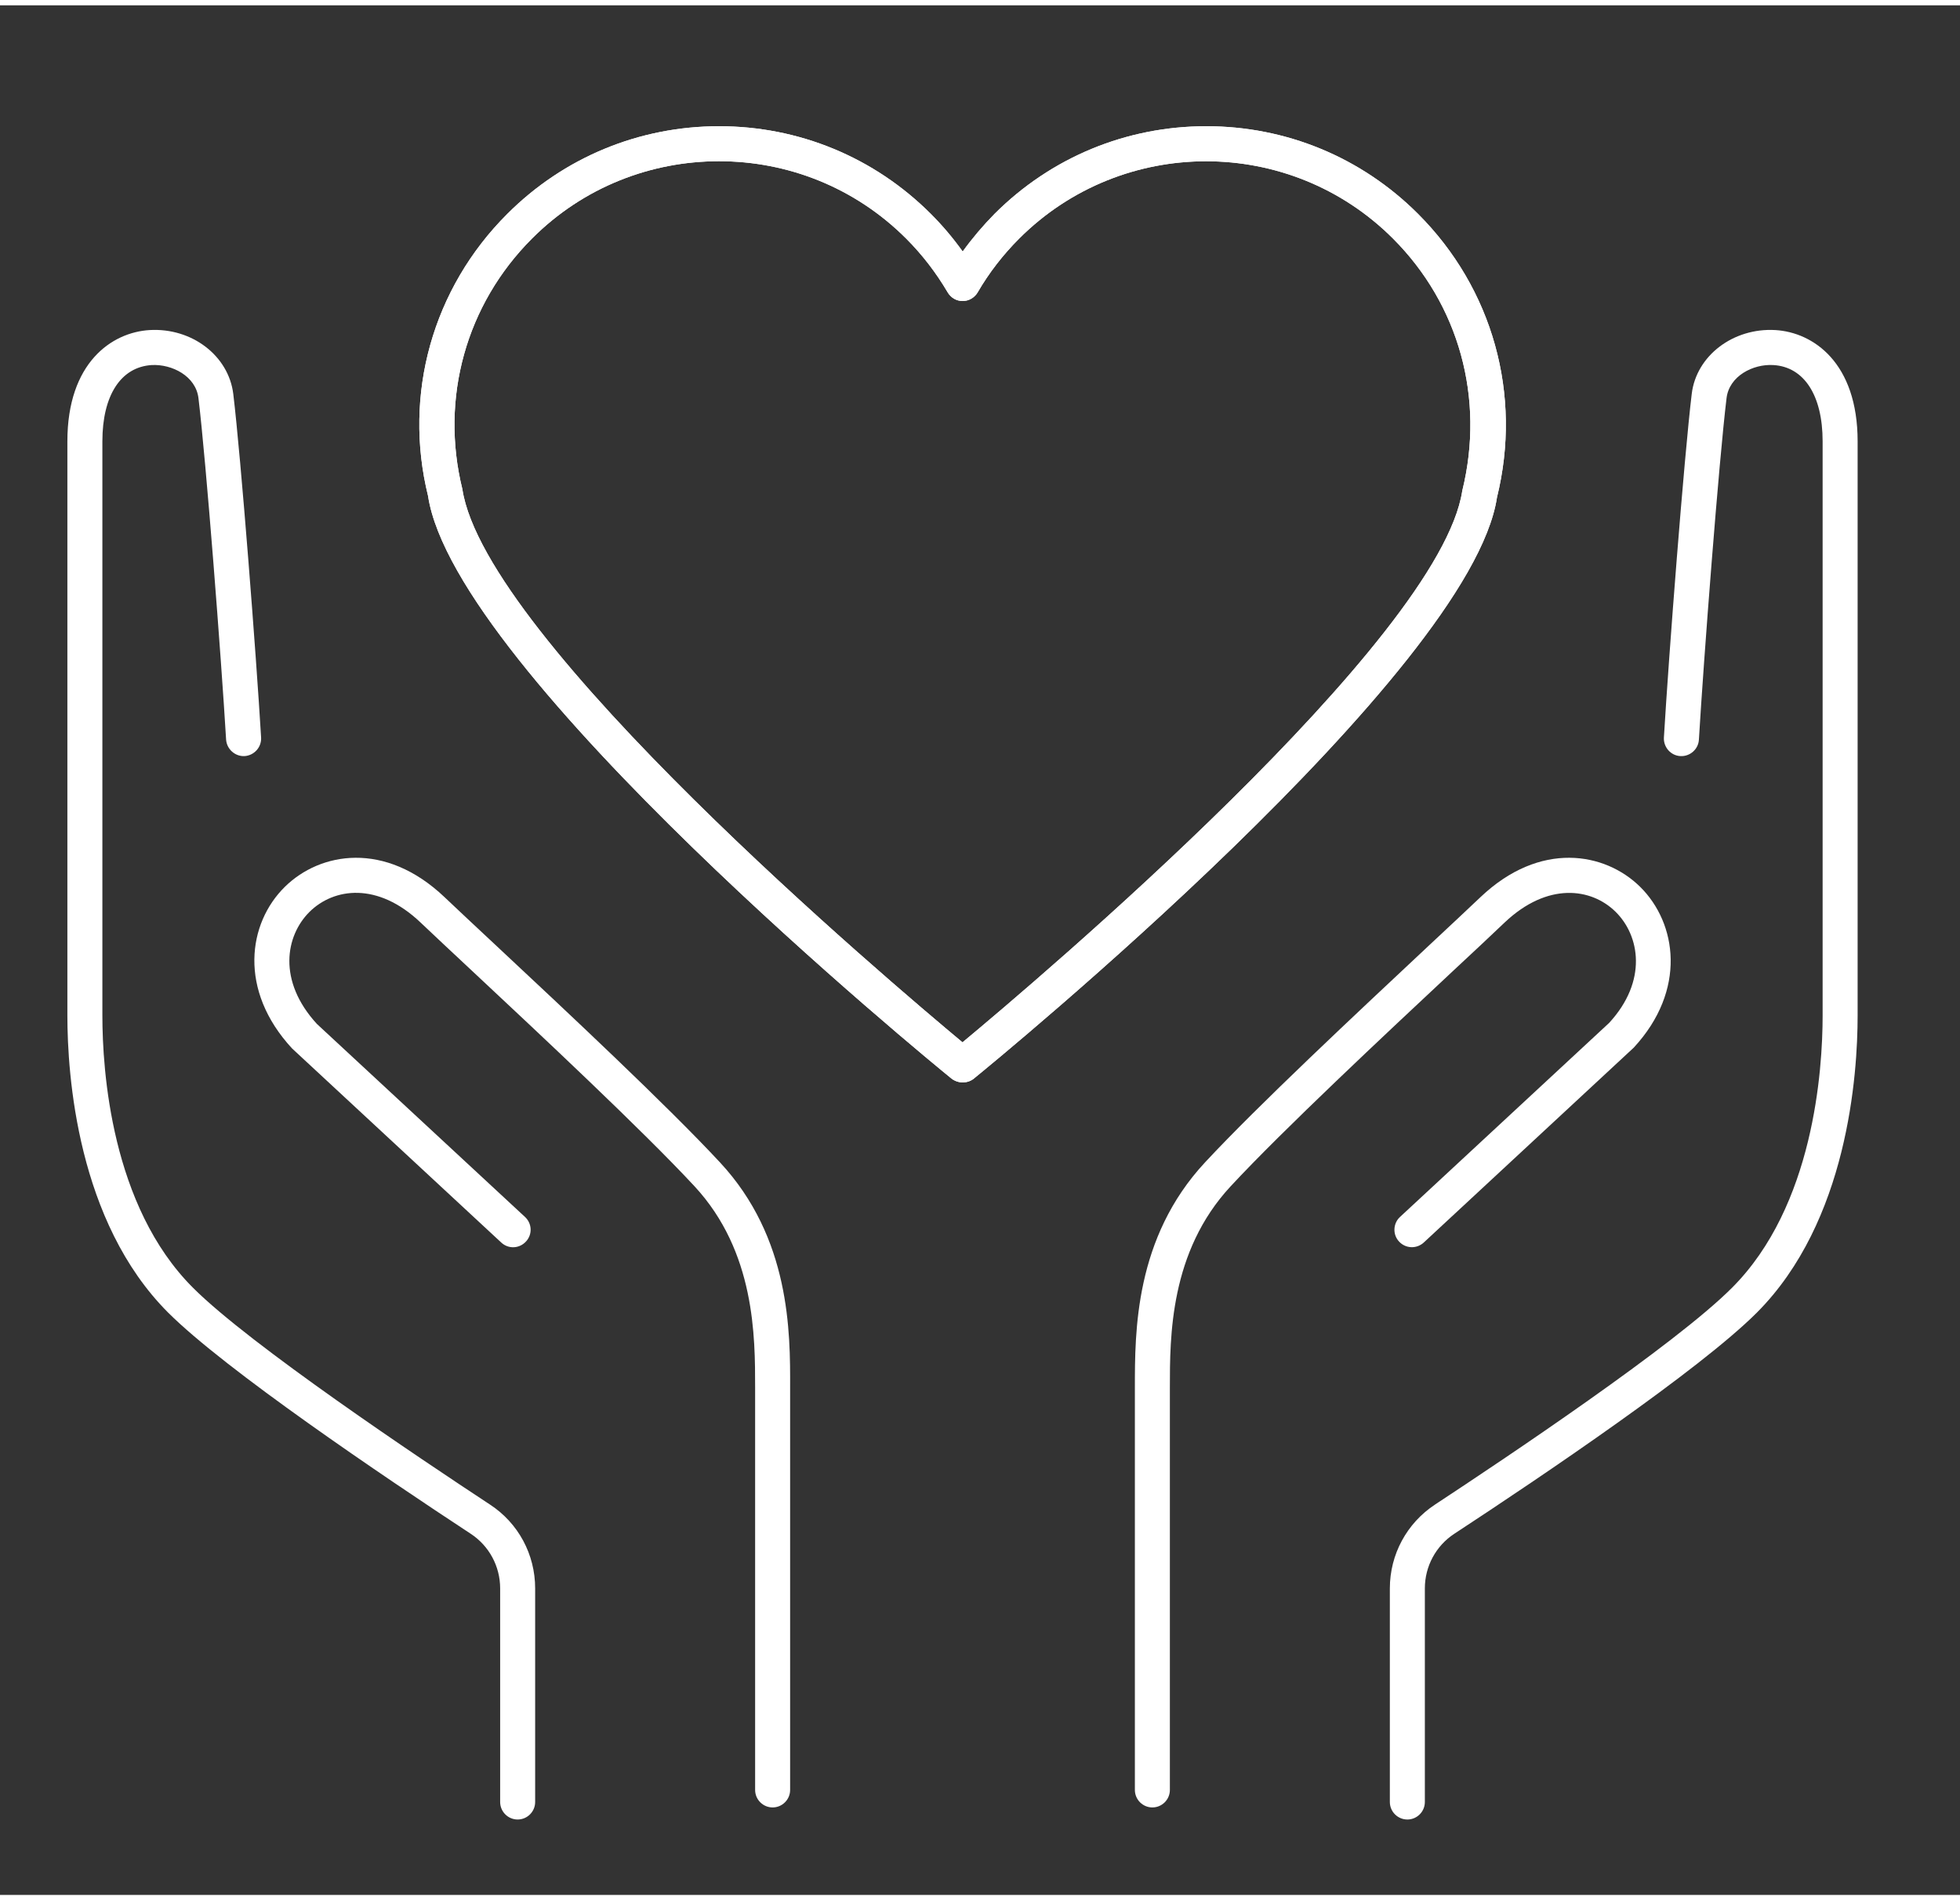
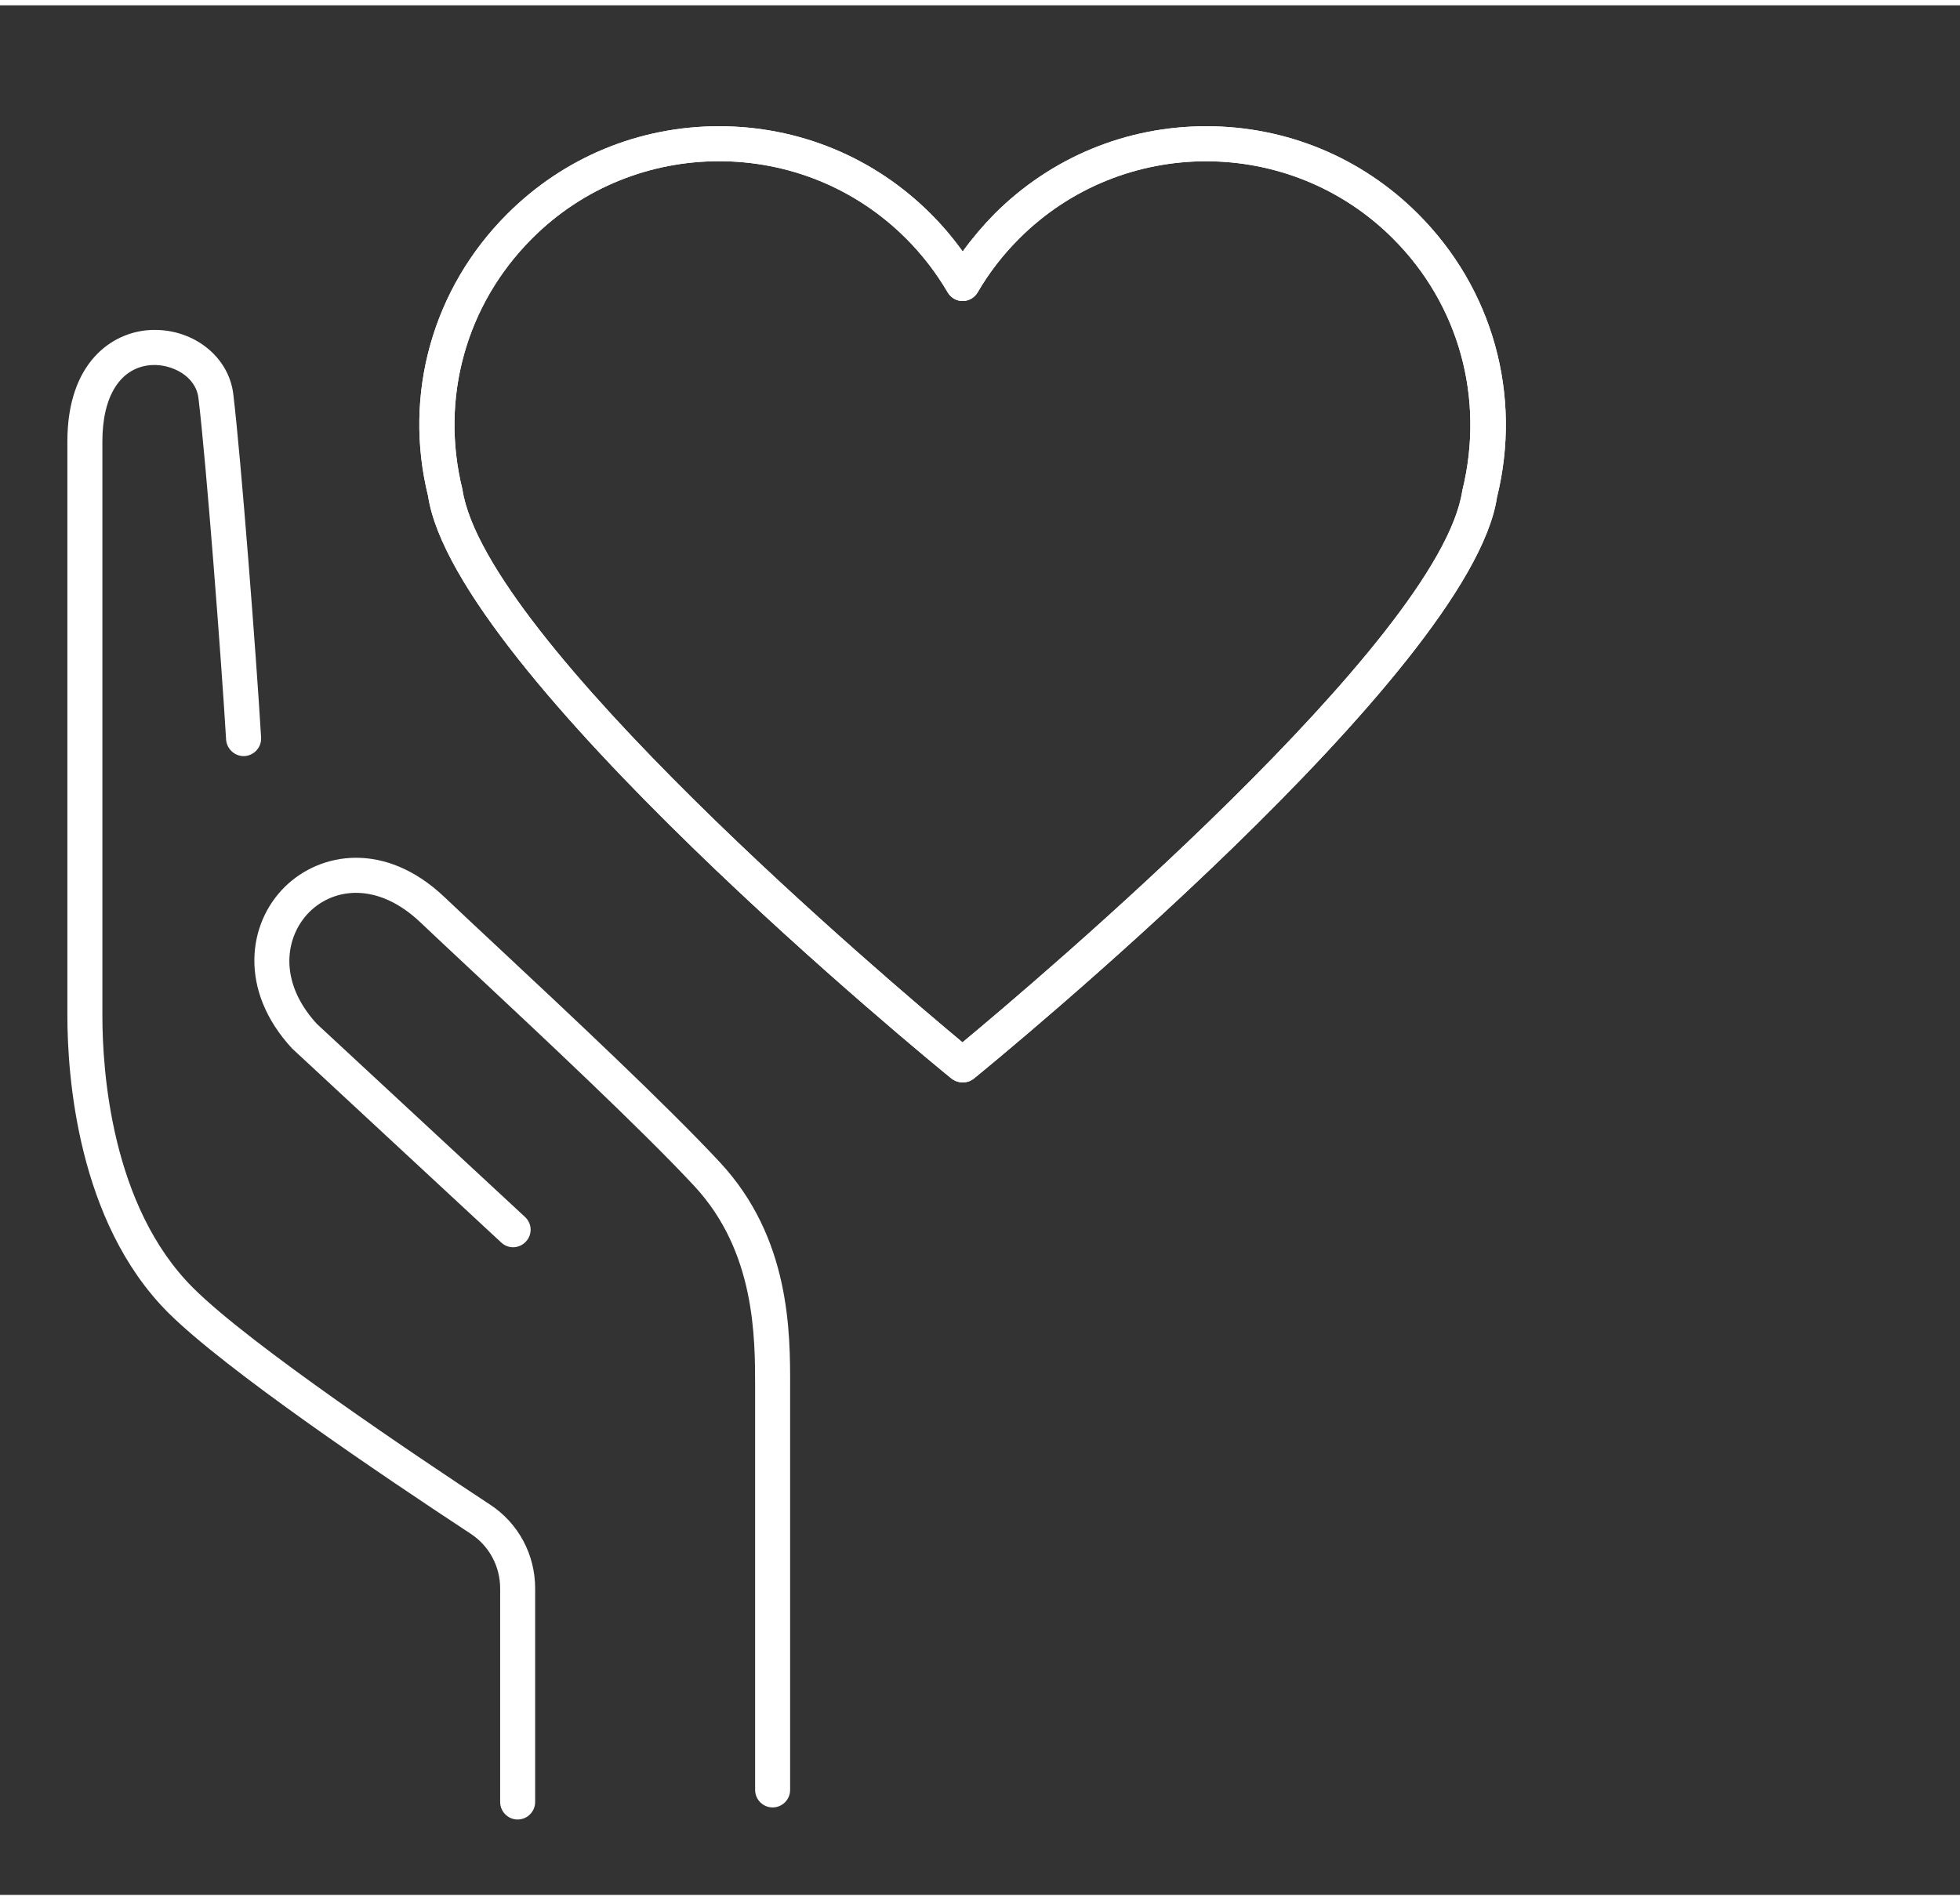
<svg xmlns="http://www.w3.org/2000/svg" viewBox="70 71 112 108" width="1024" height="993">
  <rect x="70" y="71" width="112" height="108" fill="#333333" stroke="none" />
  <svg id="Icon" viewBox="0 0 250 250" width="250" data-manipulated-width="true" height="250" data-manipulated-height="true">
    <defs>
      <style>
      .cls-1 {
        fill: #fff;
      }
    </style>
    </defs>
    <g>
      <g>
        <path class="cls-1" d="M114.15,174c-.55,0-1-.45-1-1v-22.98c0-2.91.01-7.78-3.47-11.53-2.98-3.21-8.84-8.69-12.71-12.31-1.17-1.09-2.19-2.05-2.94-2.76-2.45-2.33-4.95-1.98-6.34-.61-1.38,1.37-1.84,3.95.42,6.41l11.89,11.03c.41.38.43,1.01.05,1.41-.38.41-1.01.43-1.41.05l-11.95-11.09c-3.08-3.33-2.53-7.16-.41-9.24,2.01-1.98,5.72-2.64,9.12.59.75.71,1.76,1.66,2.93,2.75,4.13,3.86,9.78,9.15,12.81,12.41,4.02,4.32,4.02,9.69,4.01,12.89v22.98c0,.55-.45,1-1,1Z" />
        <path class="cls-1" d="M99.58,174.69c-.55,0-1-.45-1-1v-12.21c0-1.26-.63-2.43-1.68-3.12-5.05-3.32-14.01-9.37-17.29-12.64-5.2-5.2-5.76-13.6-5.76-16.98v-32.82c0-4.49,2.53-6.23,4.7-6.36,2.41-.14,4.51,1.46,4.78,3.65.44,3.66,1.31,14.92,1.59,19.64.03.55-.39,1.02-.94,1.06-.54.03-1.02-.39-1.06-.94-.28-4.69-1.14-15.89-1.58-19.52-.15-1.26-1.51-1.95-2.67-1.89-1.77.11-2.82,1.74-2.82,4.36v32.82c0,3.12.5,10.89,5.18,15.56,3.27,3.27,12.96,9.75,16.97,12.39,1.62,1.06,2.58,2.85,2.58,4.79v12.21c0,.55-.45,1-1,1Z" />
      </g>
      <g>
-         <path class="cls-1" d="M135.85,174c-.55,0-1-.45-1-1v-22.98c0-3.21-.01-8.57,4.01-12.89,3.03-3.26,8.68-8.54,12.81-12.41,1.17-1.09,2.18-2.04,2.93-2.75,3.4-3.23,7.11-2.57,9.12-.59,2.11,2.08,2.67,5.91-.36,9.19l-12,11.14c-.41.38-1.04.35-1.41-.05-.38-.4-.35-1.04.05-1.41l11.95-11.09c2.21-2.4,1.75-4.99.37-6.35-1.39-1.37-3.89-1.71-6.34.61-.75.72-1.77,1.67-2.94,2.76-3.87,3.62-9.73,9.1-12.71,12.31-3.49,3.75-3.48,8.62-3.48,11.53v22.98c0,.55-.45,1-1,1Z" />
-         <path class="cls-1" d="M150.42,174.69c-.55,0-1-.45-1-1v-12.21c0-1.94.97-3.73,2.58-4.79,4.01-2.64,13.71-9.12,16.97-12.39,4.67-4.67,5.18-12.44,5.18-15.56v-32.82c0-2.63-1.06-4.26-2.82-4.36-1.16-.07-2.52.63-2.67,1.89-.44,3.63-1.3,14.83-1.58,19.52-.03.55-.51.97-1.06.94-.55-.03-.97-.51-.94-1.06.28-4.72,1.15-15.98,1.59-19.64.26-2.19,2.38-3.79,4.78-3.65,2.17.13,4.7,1.87,4.7,6.36v32.82c0,3.37-.56,11.77-5.76,16.98-3.28,3.28-12.24,9.33-17.29,12.64-1.05.69-1.68,1.86-1.68,3.12v12.21c0,.55-.45,1-1,1Z" />
-       </g>
+         </g>
    </g>
    <g>
      <path class="cls-1" d="M125,132.56c-.22,0-.45-.08-.63-.22-1.16-.94-28.39-23.23-29.91-33.3-1.43-5.79.25-11.85,4.53-16.12,3.23-3.23,7.53-5.01,12.1-5.01s8.87,1.78,12.1,5.01c.67.67,1.27,1.38,1.82,2.15.55-.76,1.16-1.48,1.82-2.15,3.23-3.23,7.53-5.01,12.1-5.01s8.87,1.78,12.1,5.01c4.27,4.27,5.96,10.33,4.51,16.21-1.5,9.98-28.73,32.27-29.89,33.21-.18.15-.41.22-.63.22ZM111.08,79.91c-3.87,0-7.74,1.47-10.68,4.42-3.77,3.77-5.26,9.13-3.98,14.32,1.3,8.6,24.44,28.17,28.58,31.62,4.15-3.45,27.28-23.01,28.56-31.53,1.3-5.28-.19-10.64-3.96-14.41-5.89-5.89-15.47-5.89-21.36,0-.92.92-1.72,1.95-2.37,3.07-.18.31-.51.5-.86.5h0c-.36,0-.68-.19-.86-.5-.66-1.12-1.45-2.15-2.37-3.07-2.95-2.95-6.81-4.42-10.68-4.42Z" />
      <path class="cls-1" d="M125,132.56c-.22,0-.45-.08-.63-.22-1.16-.94-28.39-23.23-29.91-33.3-1.43-5.79.25-11.85,4.53-16.12,3.23-3.23,7.53-5.01,12.1-5.01s8.87,1.78,12.1,5.01c.67.67,1.27,1.38,1.82,2.15.55-.76,1.16-1.48,1.82-2.15,3.23-3.23,7.53-5.01,12.1-5.01s8.87,1.78,12.1,5.01c4.27,4.27,5.96,10.33,4.51,16.21-1.5,9.98-28.73,32.27-29.89,33.21-.18.15-.41.22-.63.22ZM111.08,79.91c-3.87,0-7.74,1.47-10.68,4.42-3.77,3.77-5.26,9.13-3.98,14.32,1.3,8.6,24.44,28.17,28.58,31.62,4.15-3.45,27.28-23.01,28.56-31.53,1.3-5.28-.19-10.64-3.96-14.41-5.89-5.89-15.47-5.89-21.36,0-.92.92-1.72,1.95-2.37,3.07-.18.31-.51.5-.86.5h0c-.36,0-.68-.19-.86-.5-.66-1.12-1.45-2.15-2.37-3.07-2.95-2.95-6.81-4.42-10.68-4.42Z" />
    </g>
  </svg>
</svg>